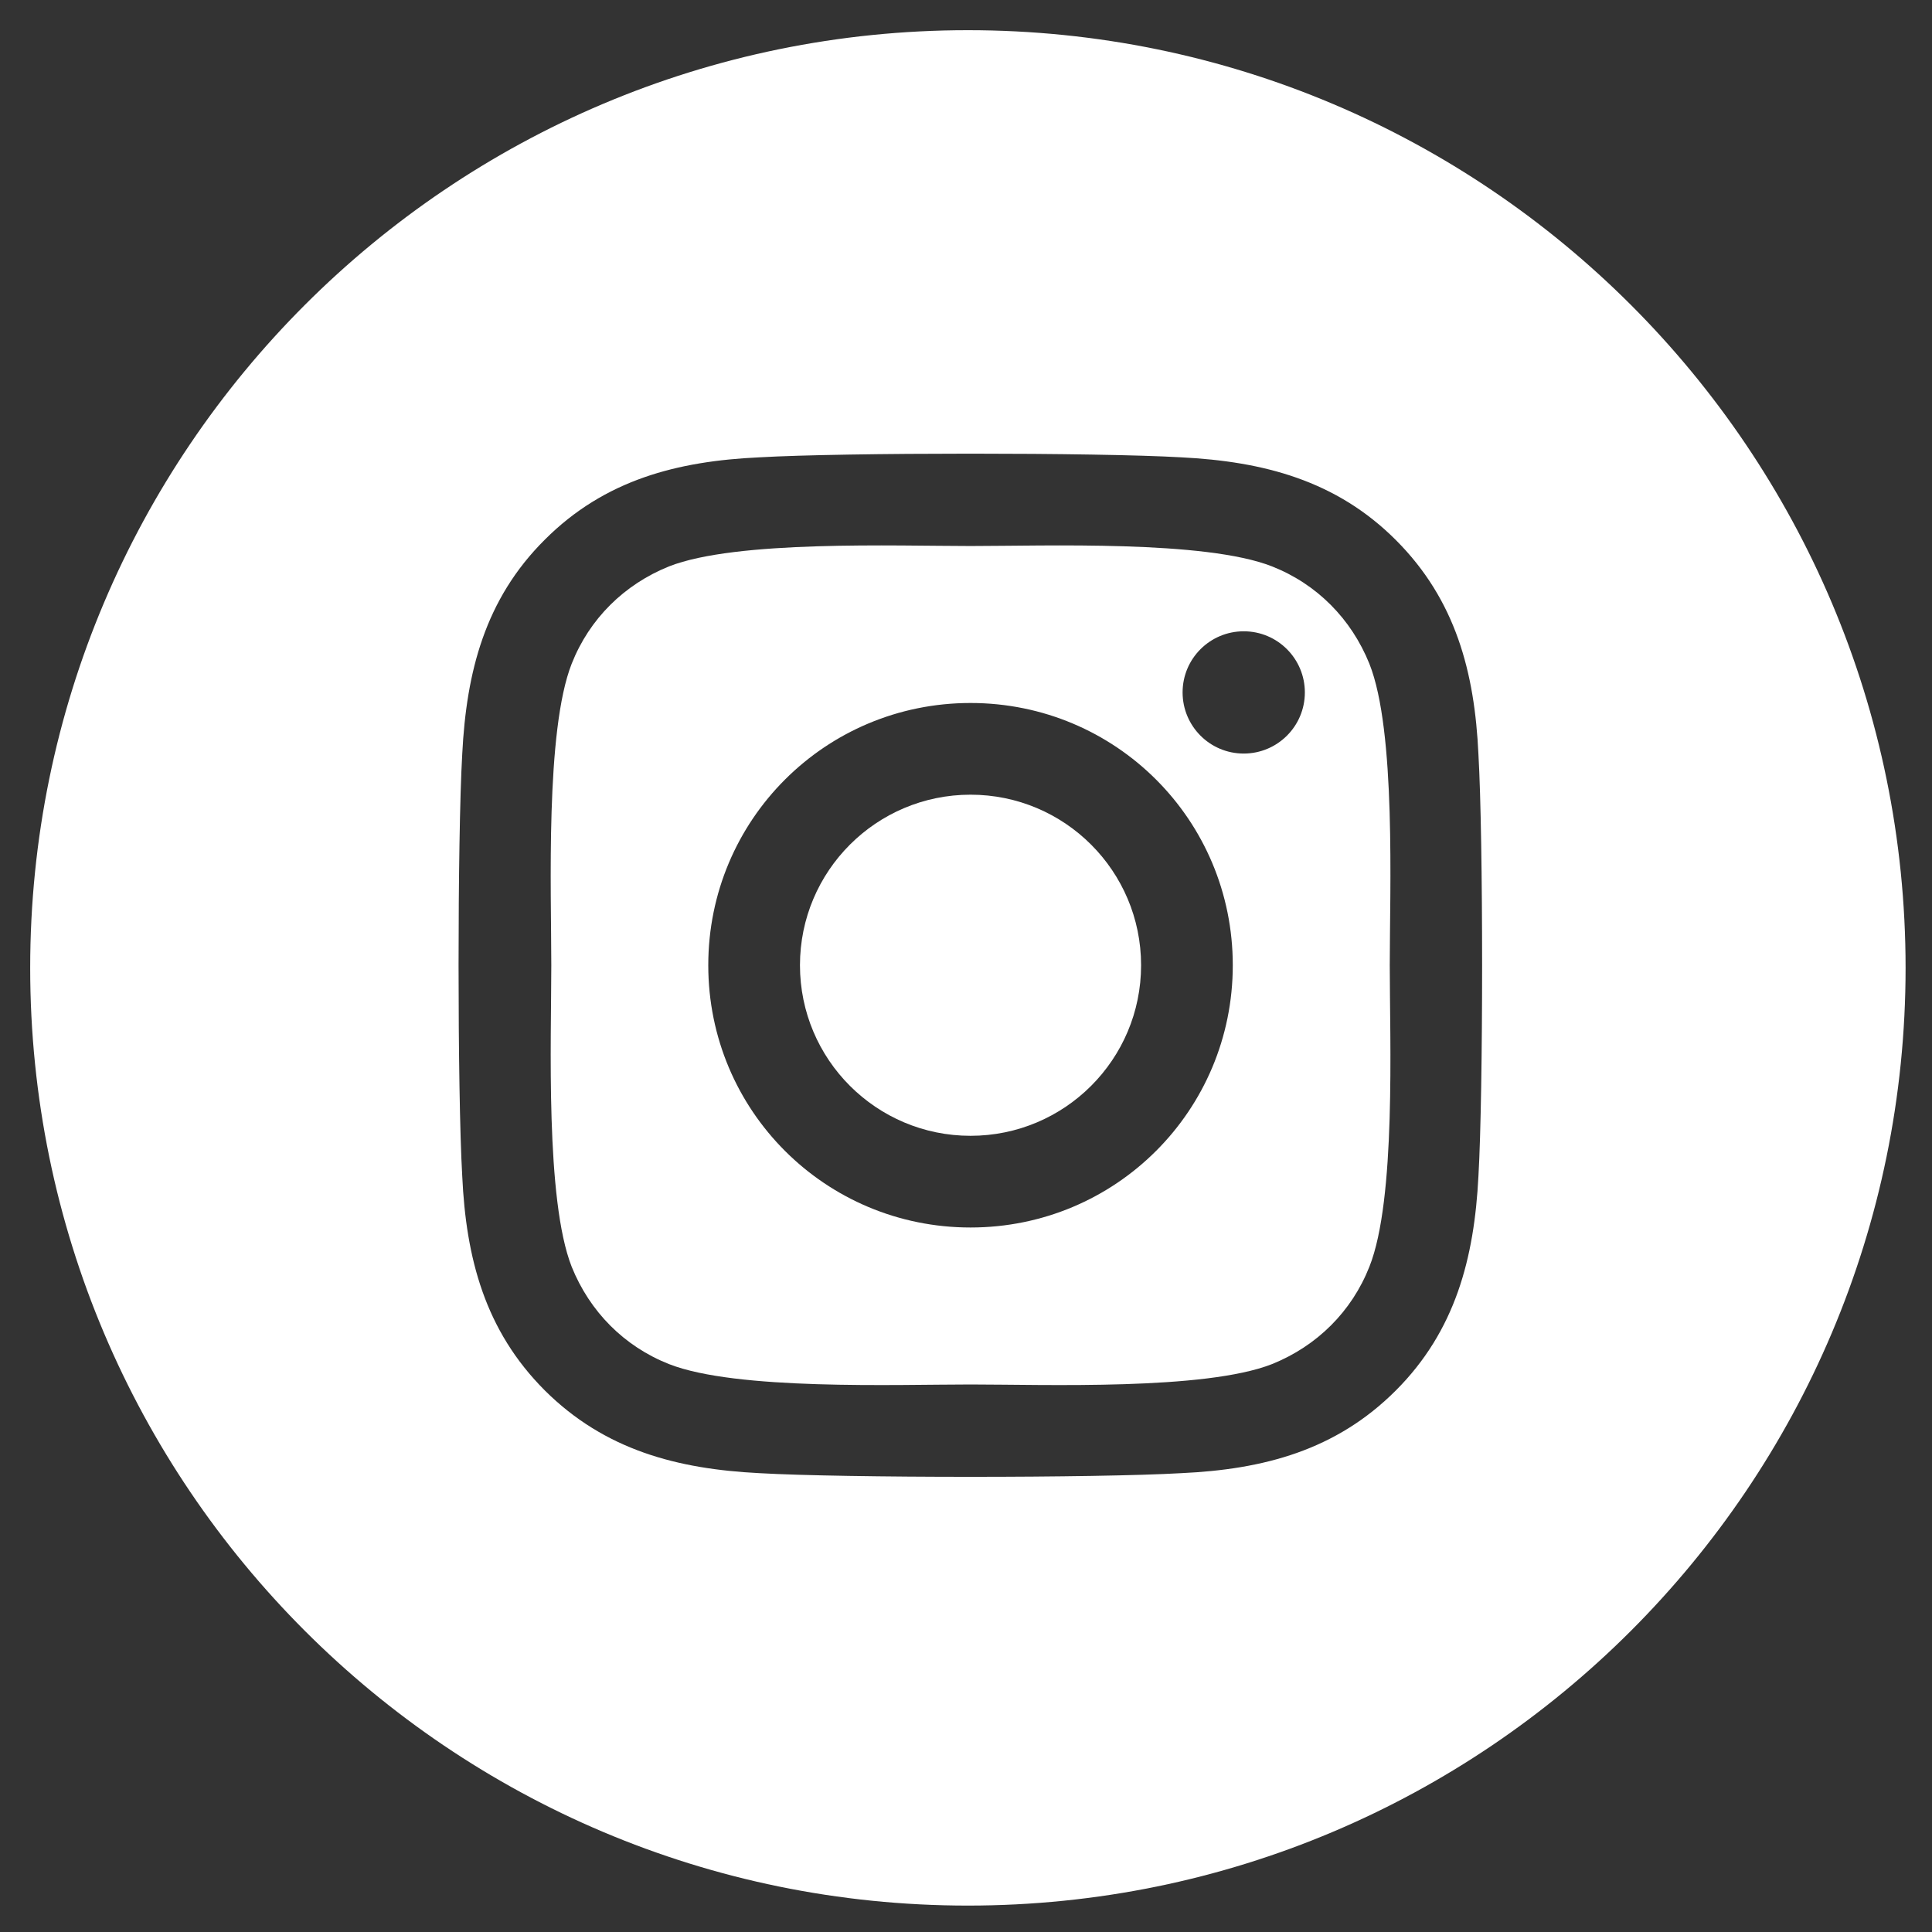
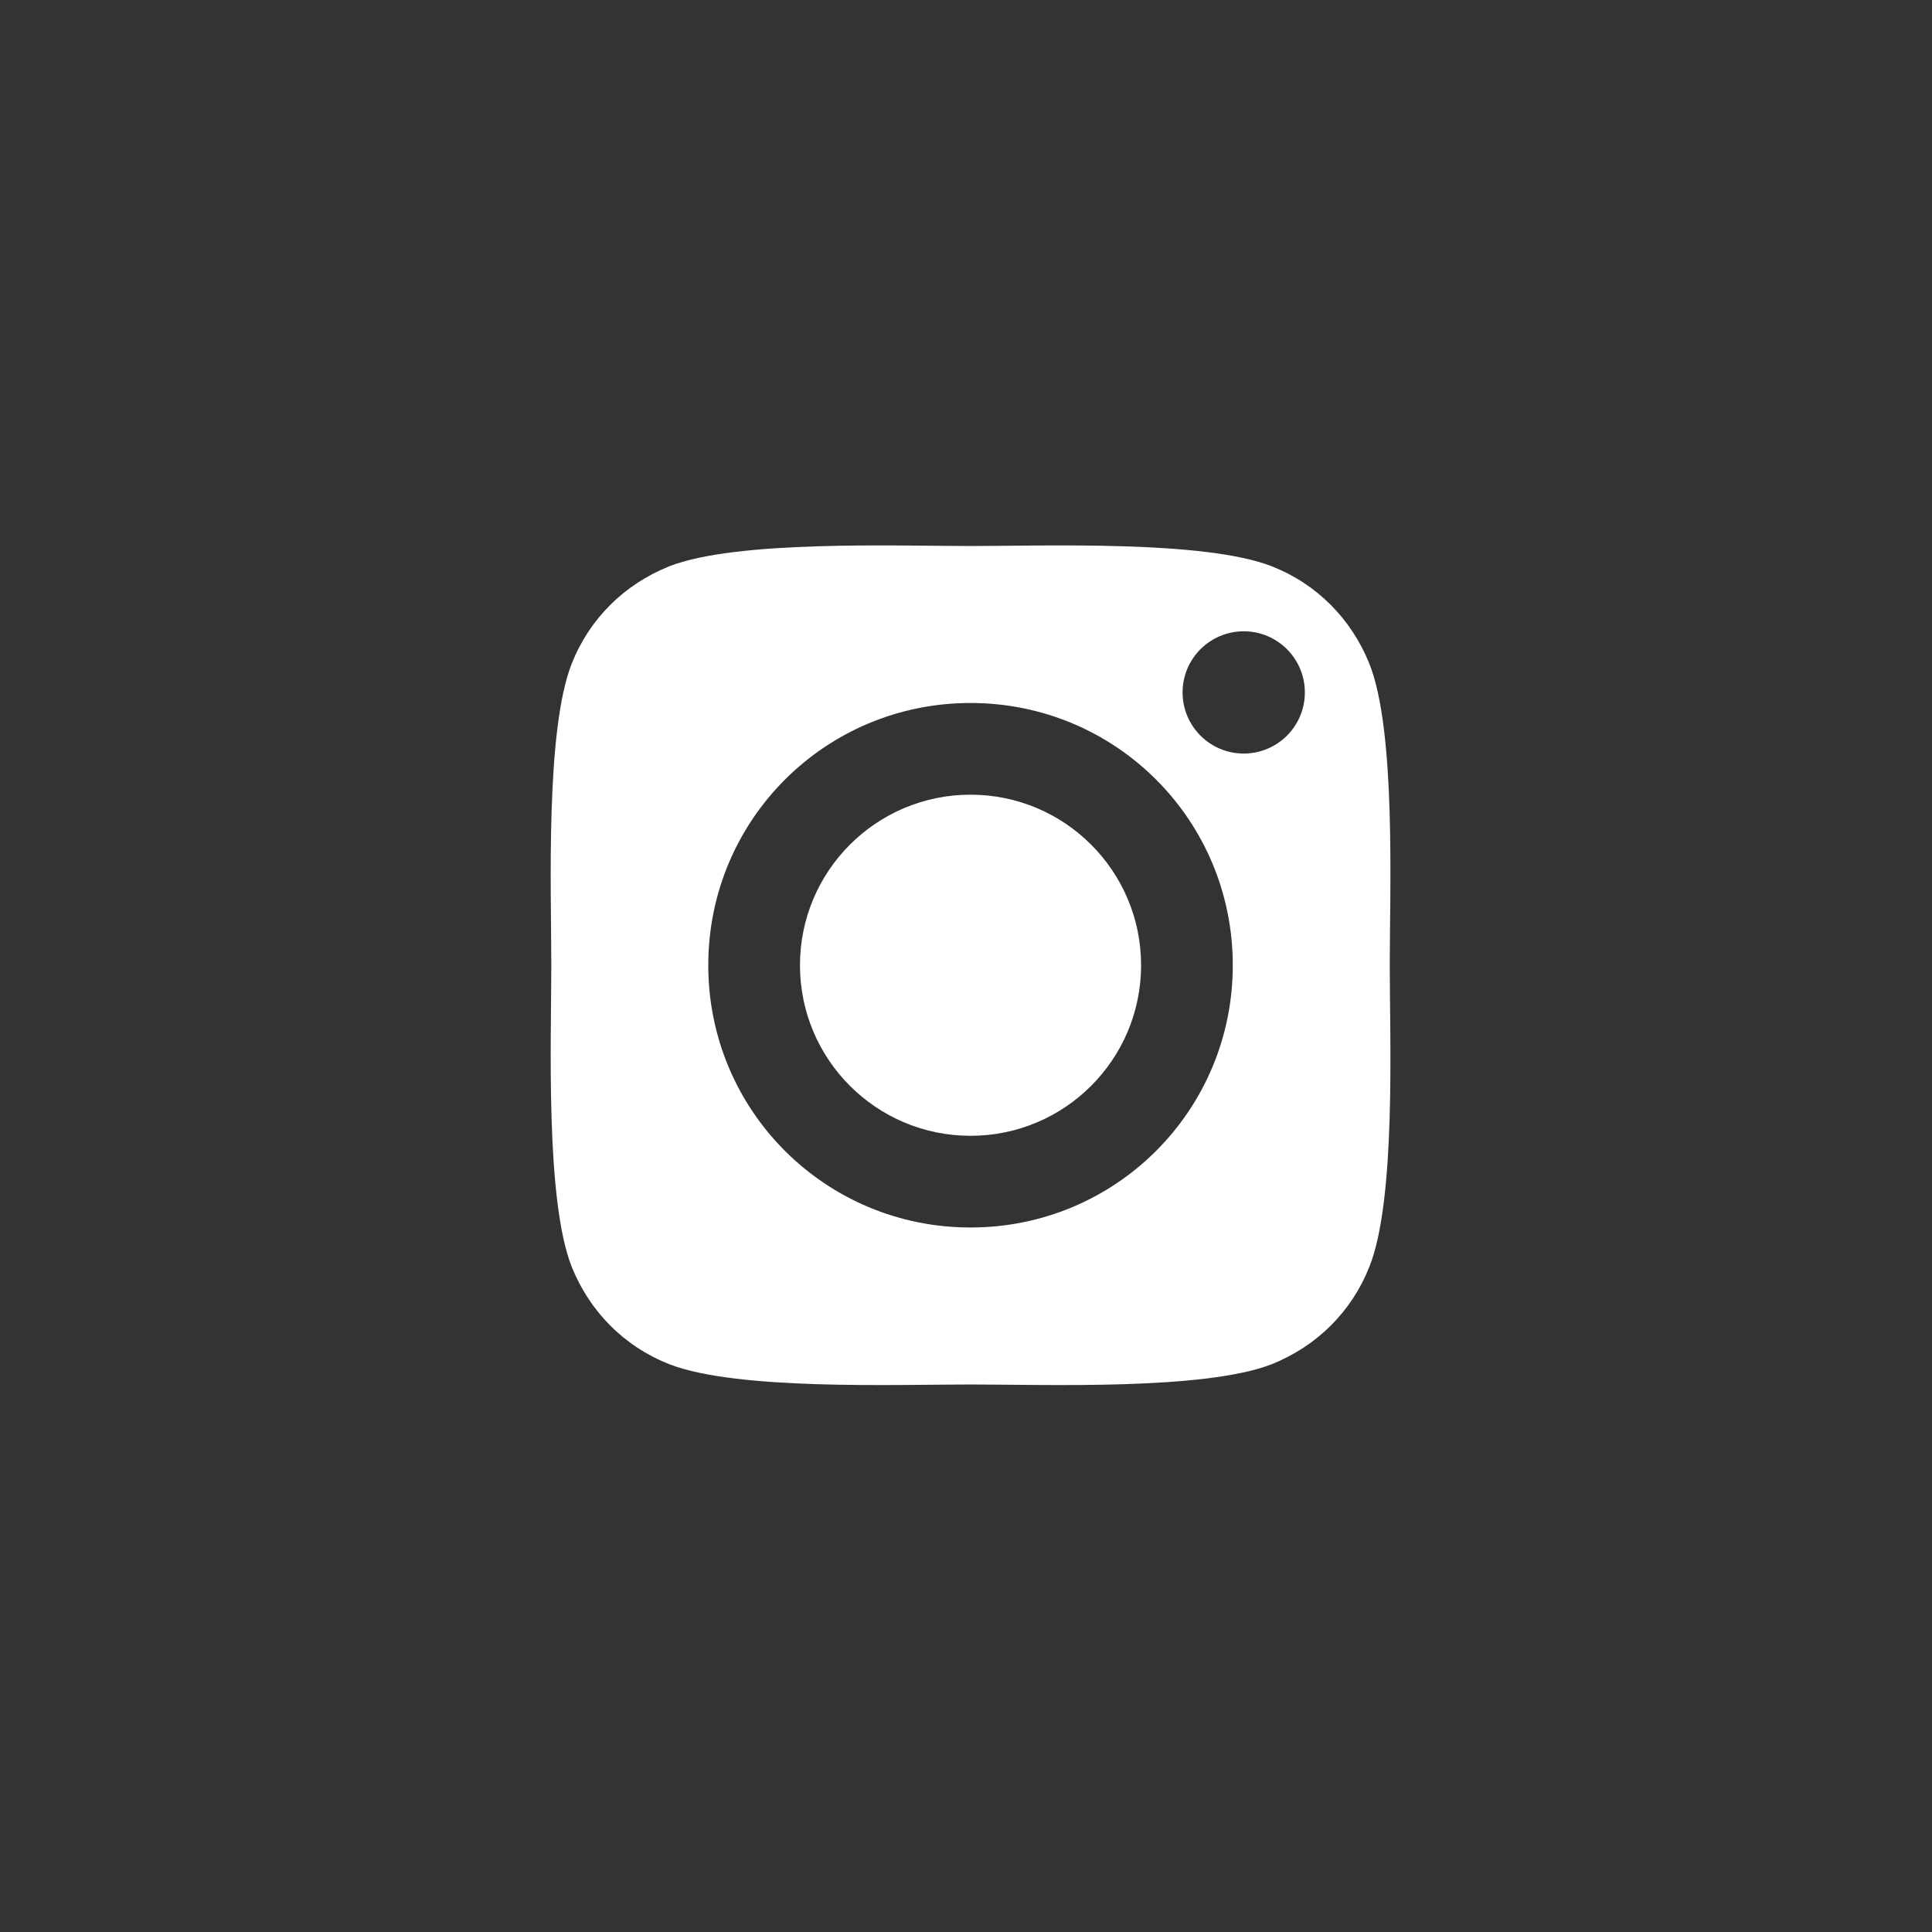
<svg xmlns="http://www.w3.org/2000/svg" version="1.1" id="Layer_1" x="0px" y="0px" viewBox="0 0 512 512" style="enable-background:new 0 0 512 512;" xml:space="preserve">
  <rect x="0" y="0" width="512" height="512" fill="#333333" stroke="none" />
  <style type="text/css">
	.st0{fill:#FFFFFF;}
</style>
  <g>
    <path class="st0" d="M362.9,175.9c-4.8-11.9-13.9-21.1-25.8-25.8c-17.8-7-60.2-5.4-79.9-5.4c-19.7,0-62.1-1.6-79.9,5.4   c-11.9,4.8-21.1,13.9-25.8,25.8c-7,17.8-5.4,60.2-5.4,79.9s-1.6,62.1,5.4,79.9c4.8,11.9,13.9,21.1,25.8,25.8   c17.8,7,60.2,5.4,79.9,5.4c19.7,0,62.1,1.6,79.9-5.4c11.9-4.8,21.1-13.9,25.8-25.8c7.1-17.8,5.4-60.2,5.4-79.9   S370,193.7,362.9,175.9z M257.2,325.3c-38.5,0-69.5-31-69.5-69.5s31-69.5,69.5-69.5s69.5,31,69.5,69.5S295.7,325.3,257.2,325.3z    M329.6,199.7c-9,0-16.2-7.3-16.2-16.2c0-9,7.3-16.2,16.2-16.2c9,0,16.2,7.3,16.2,16.2C345.8,192.5,338.5,199.7,329.6,199.7z" />
    <circle class="st0" cx="257.2" cy="255.8" r="45.2" />
-     <path class="st0" d="M256.5,8C119.3,8,8,119.3,8,256.5C8,393.7,119.3,505,256.5,505S505,393.7,505,256.5C505,119.3,393.7,8,256.5,8   z M391.8,311.7c-1.1,21.7-6.1,41-21.9,56.8c-15.9,15.9-35.1,20.9-56.8,21.9c-22.4,1.3-89.5,1.3-111.9,0   c-21.7-1.1-40.9-6.1-56.8-21.9c-15.9-15.9-20.9-35.1-21.9-56.8c-1.3-22.4-1.3-89.5,0-111.9c1.1-21.7,6-41,21.9-56.8   c15.9-15.9,35.2-20.8,56.8-21.8c22.4-1.3,89.5-1.3,111.9,0c21.7,1.1,41,6.1,56.8,21.9c15.9,15.9,20.9,35.1,21.9,56.8   C393.1,222.3,393.1,289.3,391.8,311.7z" />
  </g>
</svg>